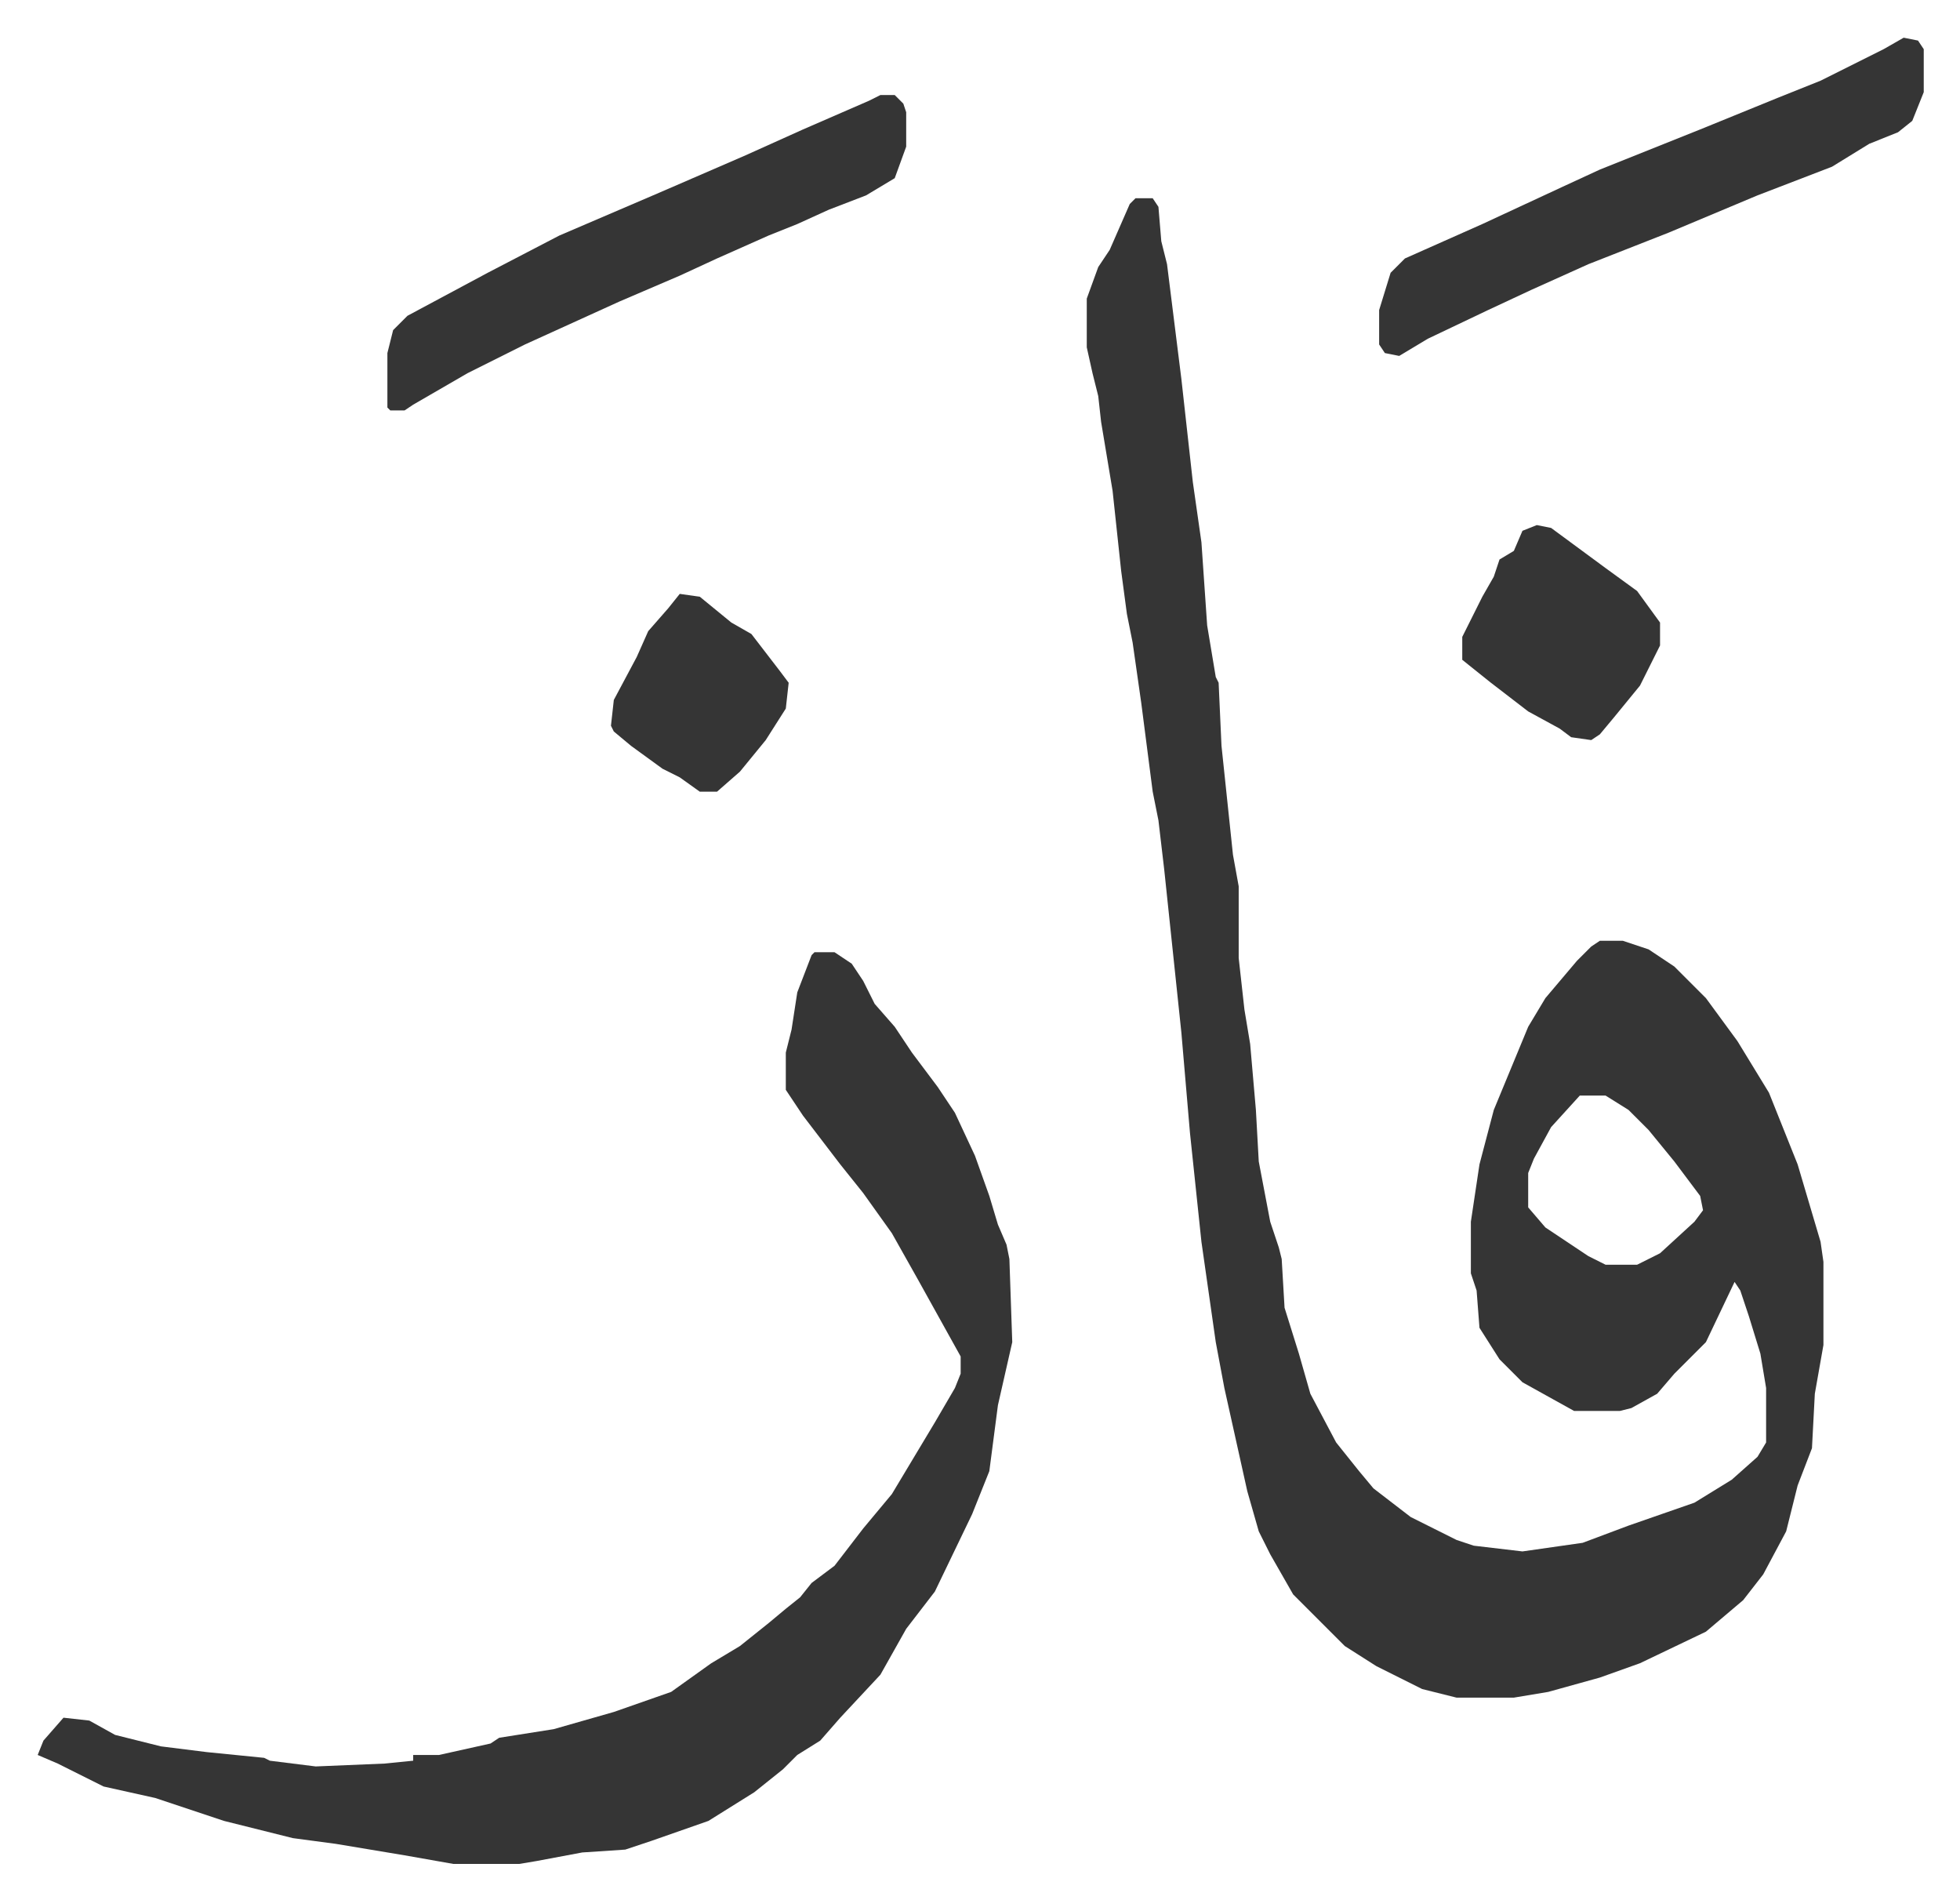
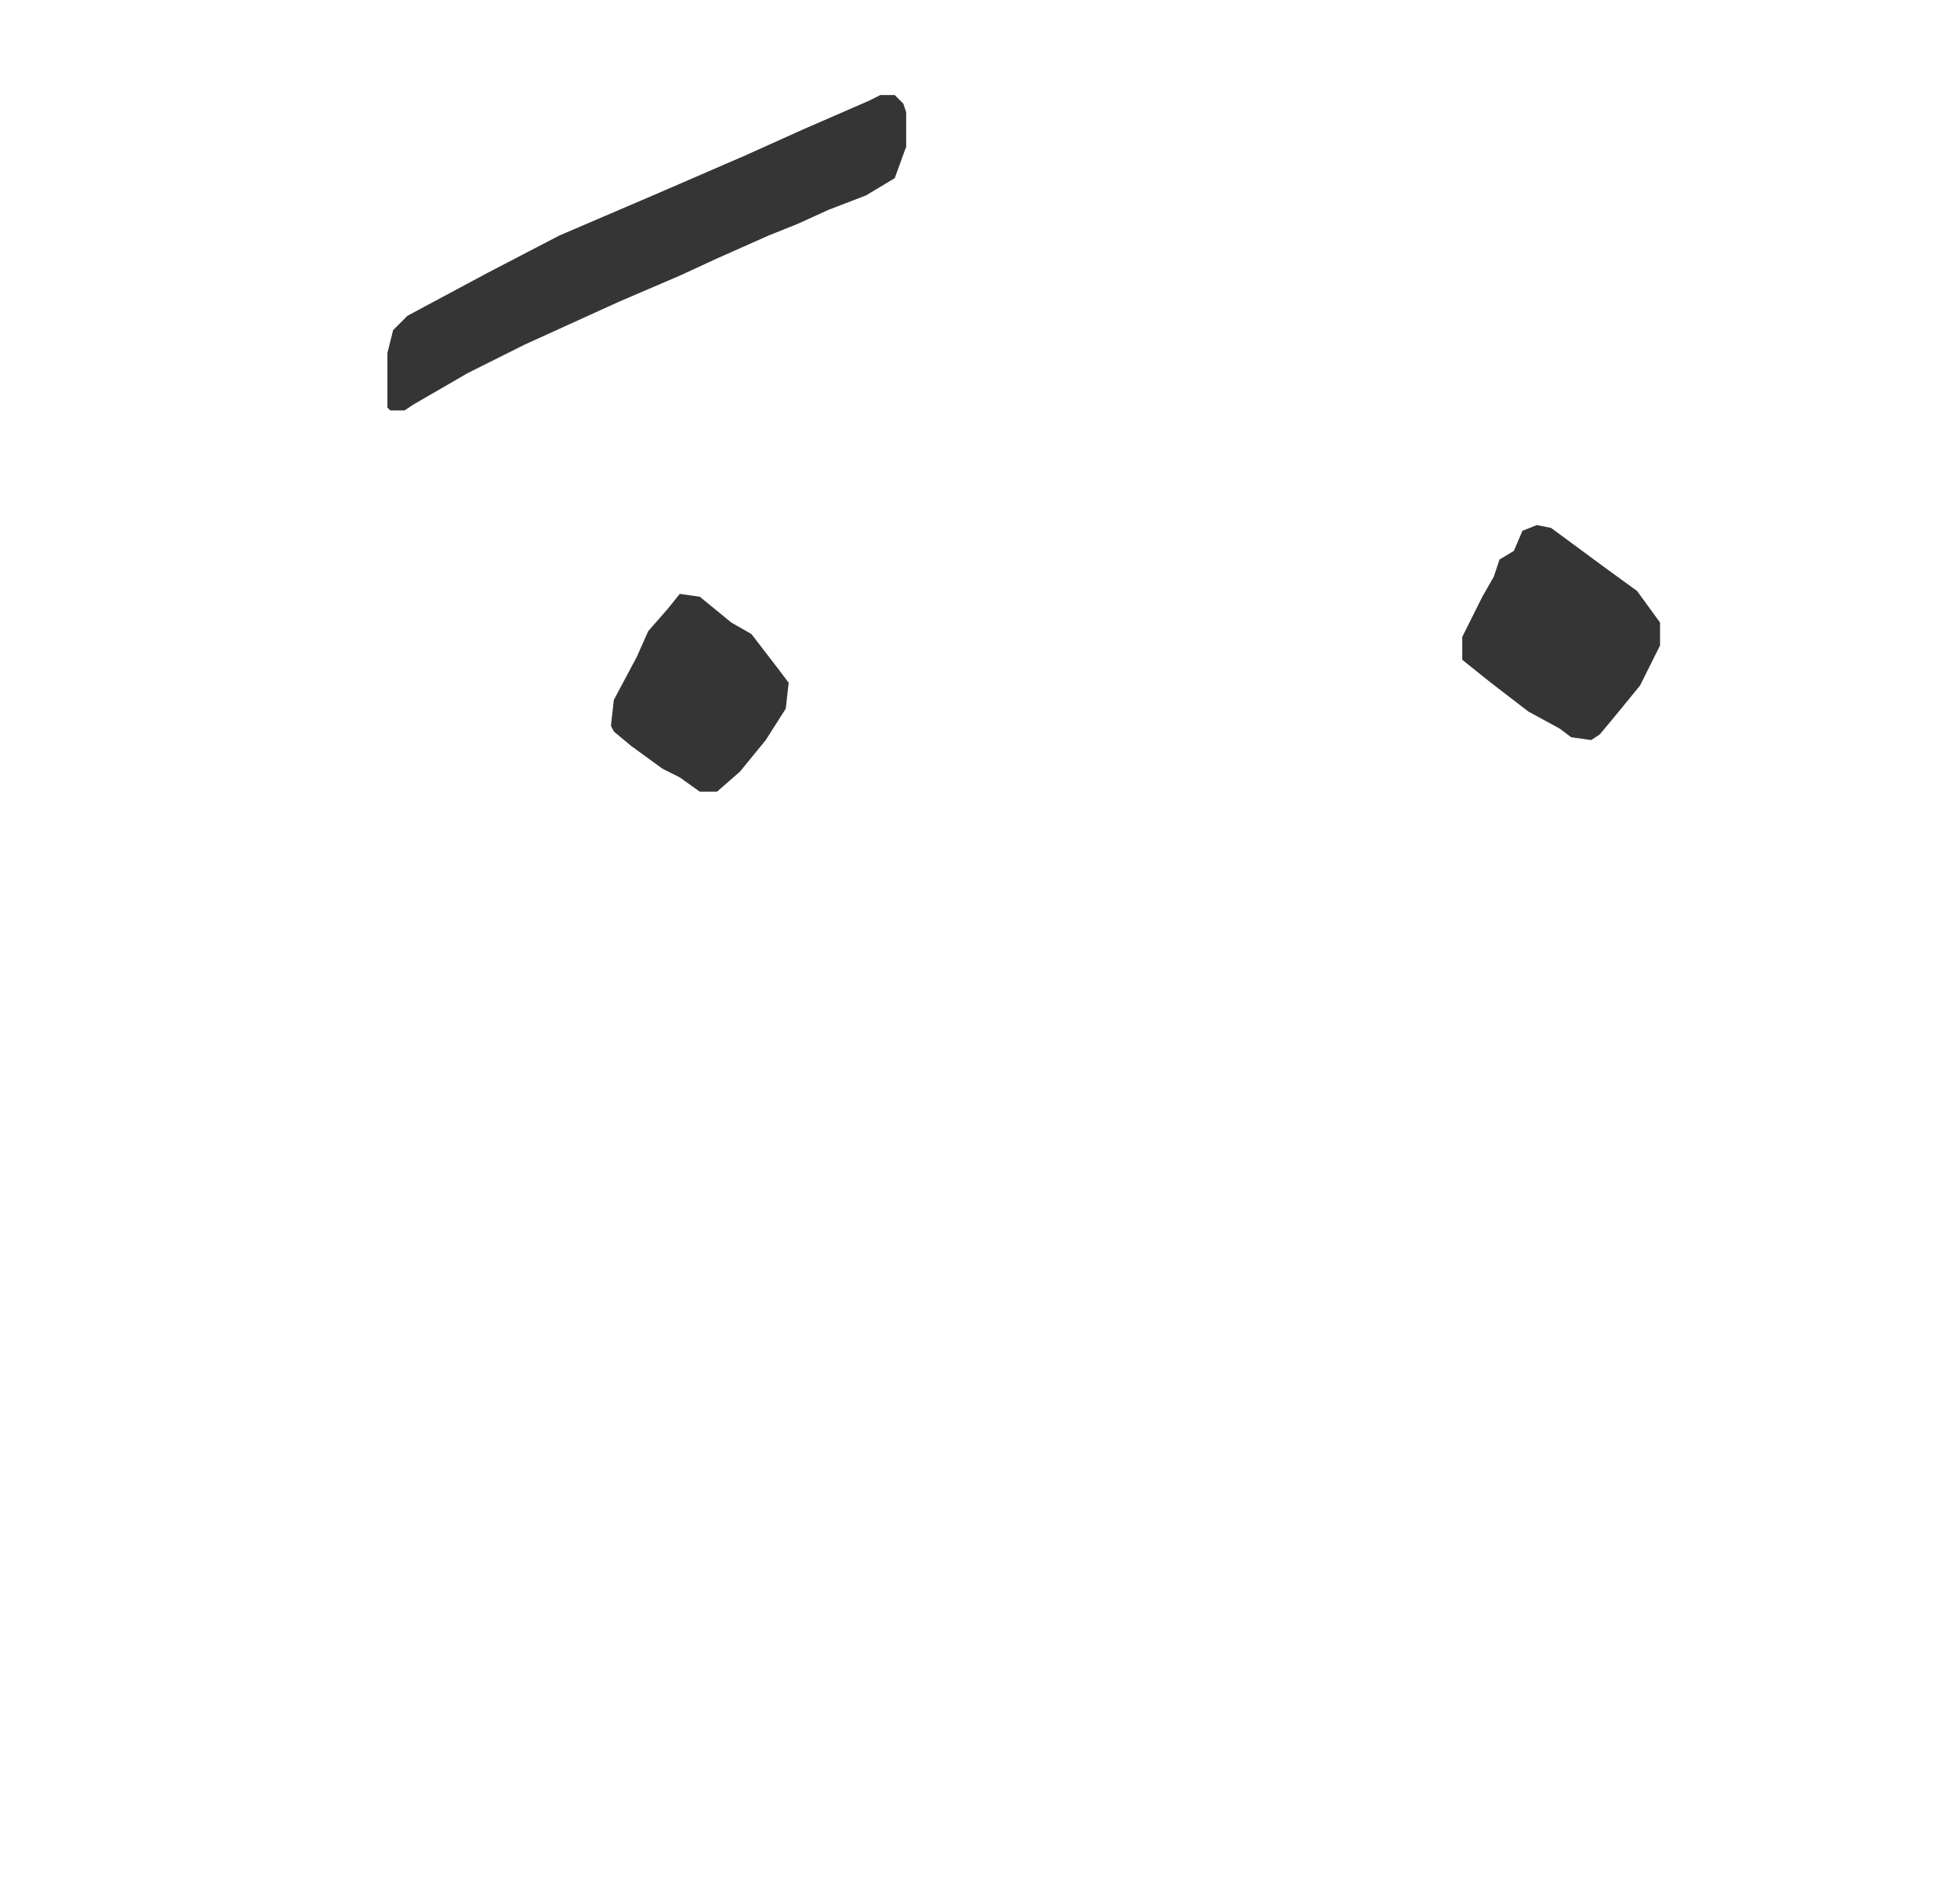
<svg xmlns="http://www.w3.org/2000/svg" role="img" viewBox="-13.15 392.85 683.80 662.80">
-   <path fill="#353535" id="rule_normal" d="M383 462h6l2 3 1 12 2 8 5 40 4 36 3 21 2 29 3 18 1 2 1 22 4 38 2 11v25l2 18 2 12 2 23 1 18 4 21 3 9 1 4 1 17 5 16 4 14 9 17 8 10 5 6 13 10 16 8 6 2 17 2 21-3 16-6 23-8 13-8 9-8 3-5v-19l-2-12-4-13-3-9-2-3-10 21-11 11-6 7-9 5-4 1h-16l-18-10-8-8-7-11-1-13-2-6v-18l3-20 5-19 12-29 6-10 11-13 5-5 3-2h8l9 3 9 6 11 11 11 15 11 18 10 25 8 27 1 7v29l-3 17-1 19-5 13-4 16-8 15-7 9-13 11-23 11-14 5-18 5-12 2h-20l-12-3-16-8-11-7-13-13-5-5-8-14-4-8-4-14-8-36-3-16-5-35-4-38-3-35-6-57-2-17-2-10-4-31-3-21-2-10-2-15-3-28-4-24-1-9-2-8-2-9v-17l4-11 4-6 7-16zm155 313l-10 11-6 11-2 5v12l6 7 15 10 6 3h11l8-4 12-11 3-4-1-5-9-12-9-11-7-7-8-5zm-267-50h7l6 4 4 6 4 8 7 8 6 9 9 12 6 9 7 15 5 14 3 10 3 7 1 5 1 29-5 22-3 23-6 15-13 27-10 13-9 16-14 15-7 8-8 5-5 5-10 8-16 10-20 7-9 3-15 1-16 3-6 1h-23l-17-3-24-4-15-2-24-6-24-8-9-2-9-2-16-8-7-3 2-5 7-8 9 1 9 5 16 4 16 2 10 1 10 1 2 1 16 2 24-1 10-1v-2h9l18-4 3-2 19-3 21-6 20-7 14-10 10-6 10-8 6-5 5-4 4-5 8-6 10-13 10-12 9-15 6-10 7-12 2-5v-6l-15-27-9-16-10-14-8-10-13-17-6-9v-13l2-8 2-13 5-13zm380-319l5 1 2 3v15l-4 10-5 4-10 4-13 8-26 10-31 13-28 11-20 9-15 7-21 10-10 6-5-1-2-3v-12l4-13 5-5 27-12 28-13 13-6 35-14 27-11 15-6 22-11z" />
  <path fill="#353535" id="rule_normal" d="M294 426h5l3 3 1 3v12l-4 11-10 6-13 5-11 5-10 4-18 8-13 6-21 9-33 15-20 10-19 11-3 2h-5l-1-1v-19l2-8 5-5 28-15 25-13 35-15 30-13 20-9 23-10zm229 150l5 1 19 14 11 8 8 11v8l-7 14-9 11-5 6-3 2-7-1-4-3-11-6-13-10-10-8v-8l7-14 4-7 2-6 5-3 3-7zm-299 24l7 1 11 9 7 4 10 13 3 4-1 9-7 11-9 11-8 7h-6l-7-5-6-3-11-8-6-5-1-2 1-9 8-15 4-9 7-8z" />
</svg>